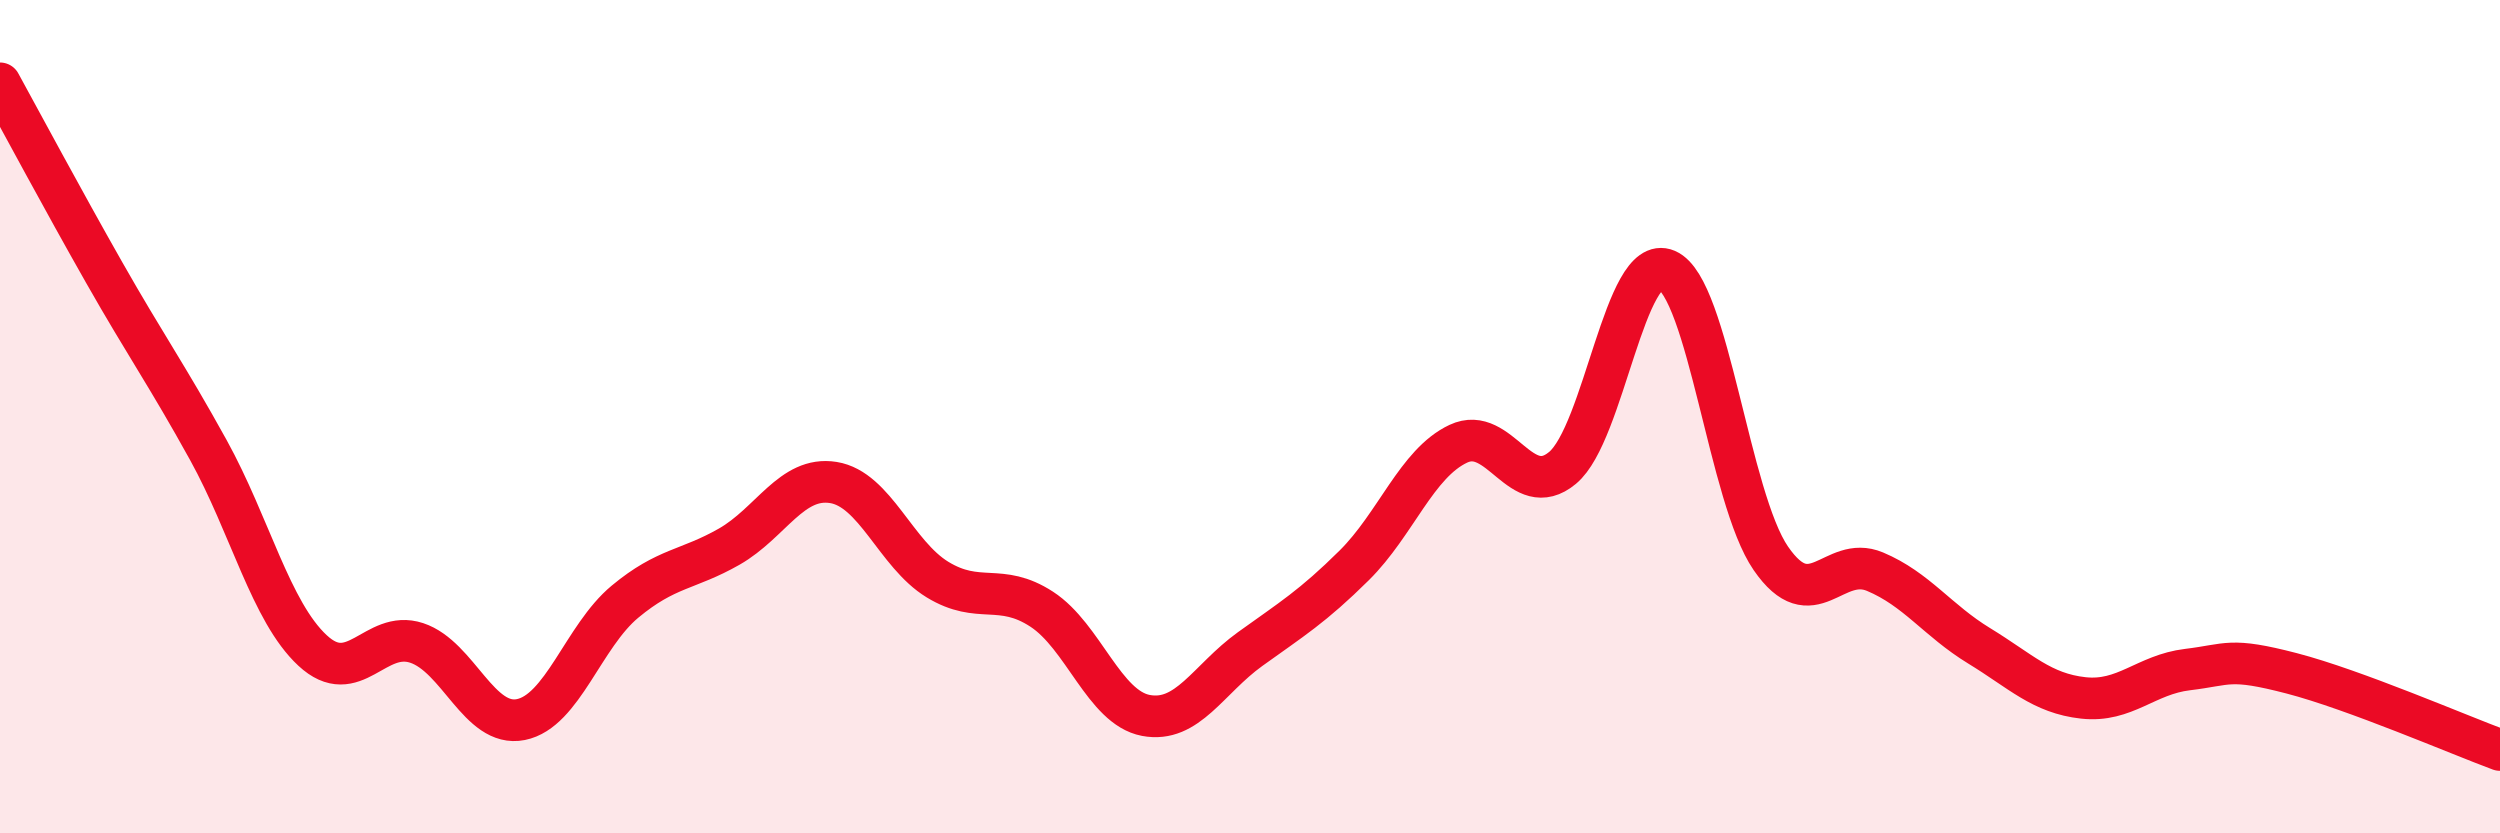
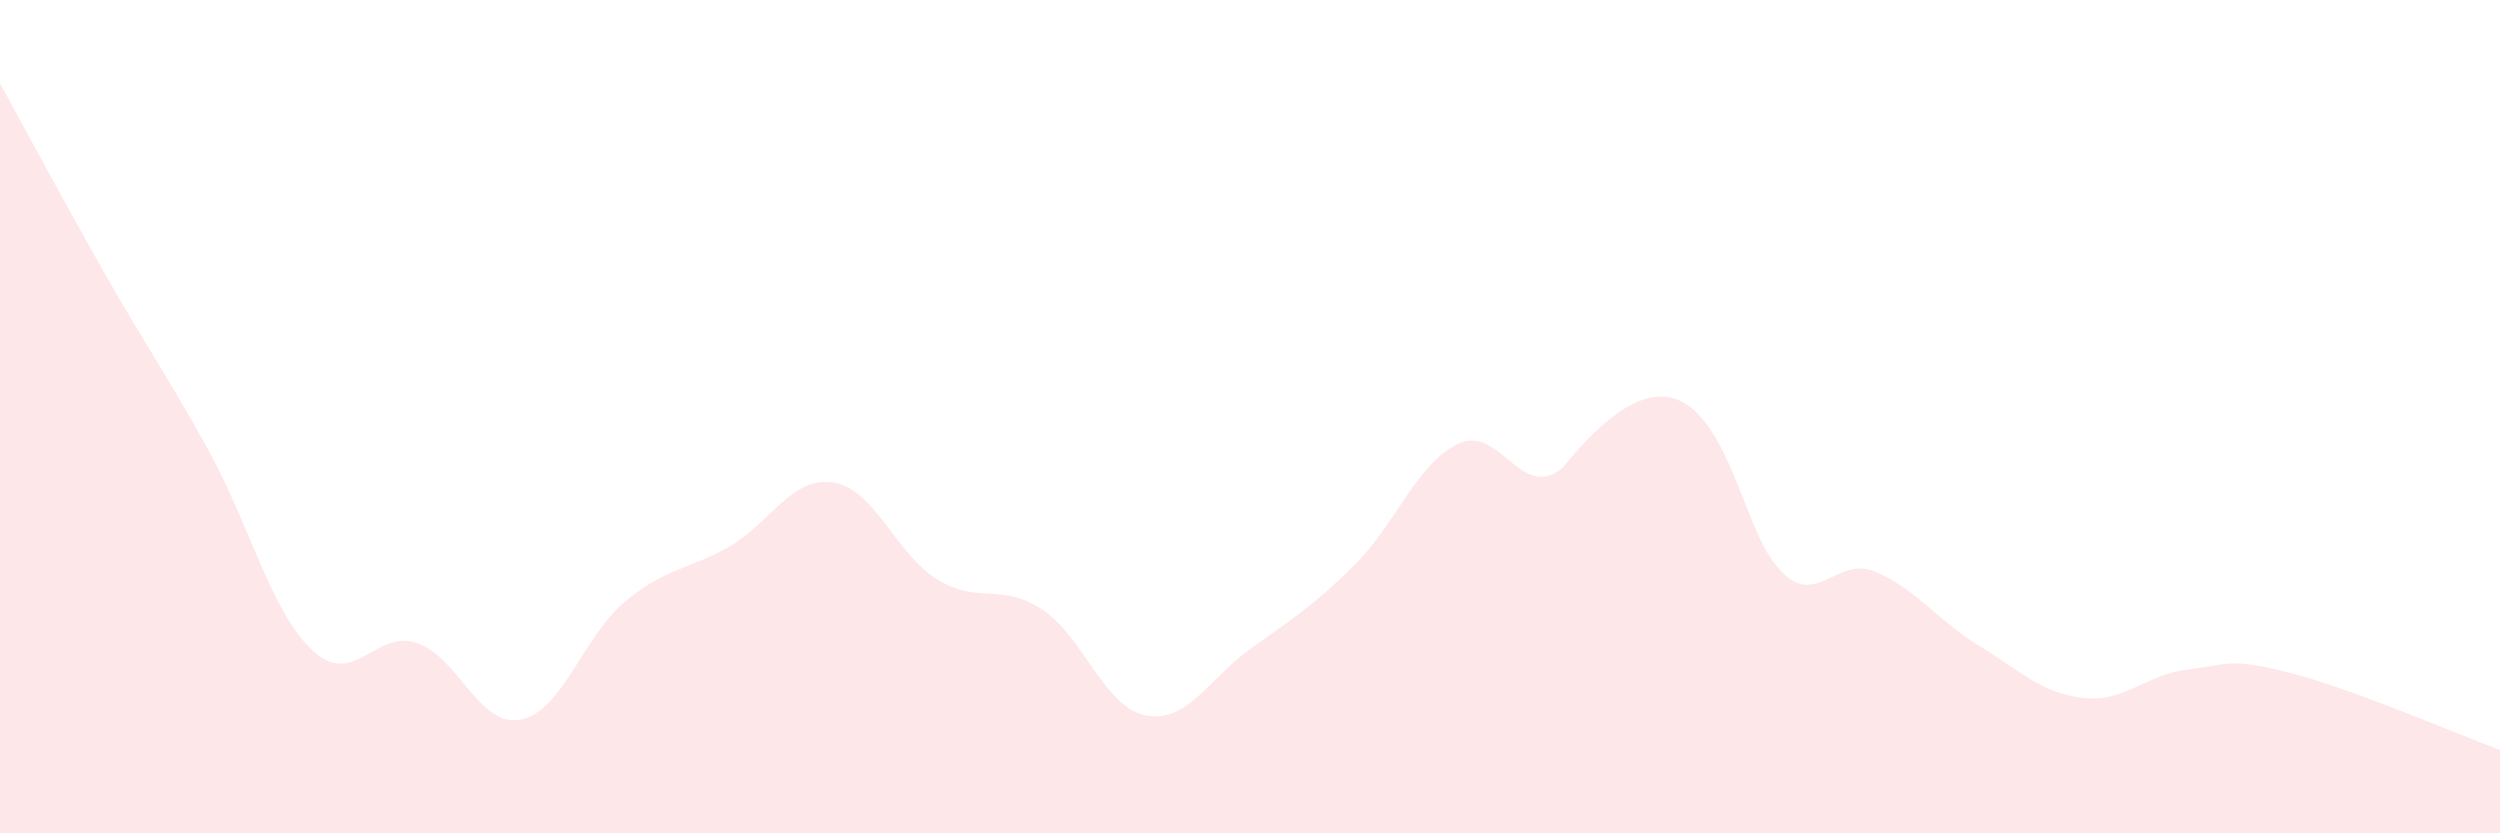
<svg xmlns="http://www.w3.org/2000/svg" width="60" height="20" viewBox="0 0 60 20">
-   <path d="M 0,2 C 0.5,2.91 1.5,4.78 2.5,6.54 C 3.5,8.3 4,8.99 5,10.8 C 6,12.61 6.5,14.68 7.5,15.61 C 8.5,16.54 9,15.1 10,15.43 C 11,15.76 11.5,17.47 12.5,17.27 C 13.5,17.07 14,15.27 15,14.44 C 16,13.61 16.5,13.69 17.5,13.12 C 18.5,12.55 19,11.42 20,11.58 C 21,11.74 21.5,13.3 22.5,13.91 C 23.5,14.52 24,13.97 25,14.62 C 26,15.27 26.5,16.98 27.5,17.17 C 28.5,17.36 29,16.3 30,15.58 C 31,14.86 31.5,14.56 32.5,13.57 C 33.5,12.58 34,11.12 35,10.65 C 36,10.18 36.5,12.06 37.5,11.23 C 38.5,10.4 39,6.05 40,6.48 C 41,6.91 41.5,11.95 42.5,13.4 C 43.5,14.85 44,13.3 45,13.72 C 46,14.14 46.5,14.89 47.5,15.5 C 48.5,16.11 49,16.64 50,16.75 C 51,16.86 51.5,16.19 52.5,16.07 C 53.5,15.95 53.5,15.77 55,16.16 C 56.5,16.55 59,17.63 60,18L60 20L0 20Z" fill="#EB0A25" opacity="0.1" stroke-linecap="round" stroke-linejoin="round" />
-   <path d="M 0,2 C 0.5,2.91 1.5,4.78 2.5,6.54 C 3.5,8.3 4,8.99 5,10.8 C 6,12.61 6.5,14.68 7.5,15.61 C 8.5,16.54 9,15.1 10,15.43 C 11,15.76 11.5,17.47 12.5,17.27 C 13.5,17.07 14,15.27 15,14.44 C 16,13.61 16.5,13.69 17.5,13.12 C 18.5,12.55 19,11.42 20,11.58 C 21,11.74 21.5,13.3 22.5,13.91 C 23.5,14.52 24,13.97 25,14.62 C 26,15.27 26.5,16.98 27.5,17.17 C 28.5,17.36 29,16.3 30,15.58 C 31,14.86 31.5,14.56 32.5,13.57 C 33.5,12.58 34,11.12 35,10.65 C 36,10.18 36.5,12.06 37.5,11.23 C 38.5,10.4 39,6.05 40,6.48 C 41,6.91 41.5,11.95 42.5,13.4 C 43.5,14.85 44,13.3 45,13.72 C 46,14.14 46.5,14.89 47.5,15.5 C 48.5,16.11 49,16.64 50,16.75 C 51,16.86 51.5,16.19 52.5,16.07 C 53.5,15.95 53.5,15.77 55,16.16 C 56.5,16.55 59,17.63 60,18" stroke="#EB0A25" stroke-width="1" fill="none" stroke-linecap="round" stroke-linejoin="round" />
+   <path d="M 0,2 C 0.5,2.91 1.5,4.78 2.5,6.54 C 3.5,8.3 4,8.99 5,10.8 C 6,12.61 6.5,14.68 7.5,15.61 C 8.5,16.54 9,15.1 10,15.43 C 11,15.76 11.5,17.47 12.5,17.27 C 13.5,17.07 14,15.27 15,14.44 C 16,13.61 16.5,13.69 17.5,13.12 C 18.5,12.55 19,11.42 20,11.58 C 21,11.74 21.5,13.3 22.5,13.91 C 23.5,14.52 24,13.97 25,14.62 C 26,15.27 26.5,16.98 27.5,17.17 C 28.5,17.36 29,16.3 30,15.58 C 31,14.86 31.5,14.56 32.5,13.57 C 33.5,12.58 34,11.12 35,10.65 C 36,10.18 36.5,12.06 37.5,11.23 C 41,6.91 41.5,11.95 42.5,13.4 C 43.5,14.85 44,13.3 45,13.72 C 46,14.14 46.5,14.89 47.5,15.5 C 48.5,16.11 49,16.64 50,16.75 C 51,16.86 51.5,16.19 52.5,16.07 C 53.5,15.95 53.5,15.77 55,16.16 C 56.5,16.55 59,17.63 60,18L60 20L0 20Z" fill="#EB0A25" opacity="0.1" stroke-linecap="round" stroke-linejoin="round" />
</svg>